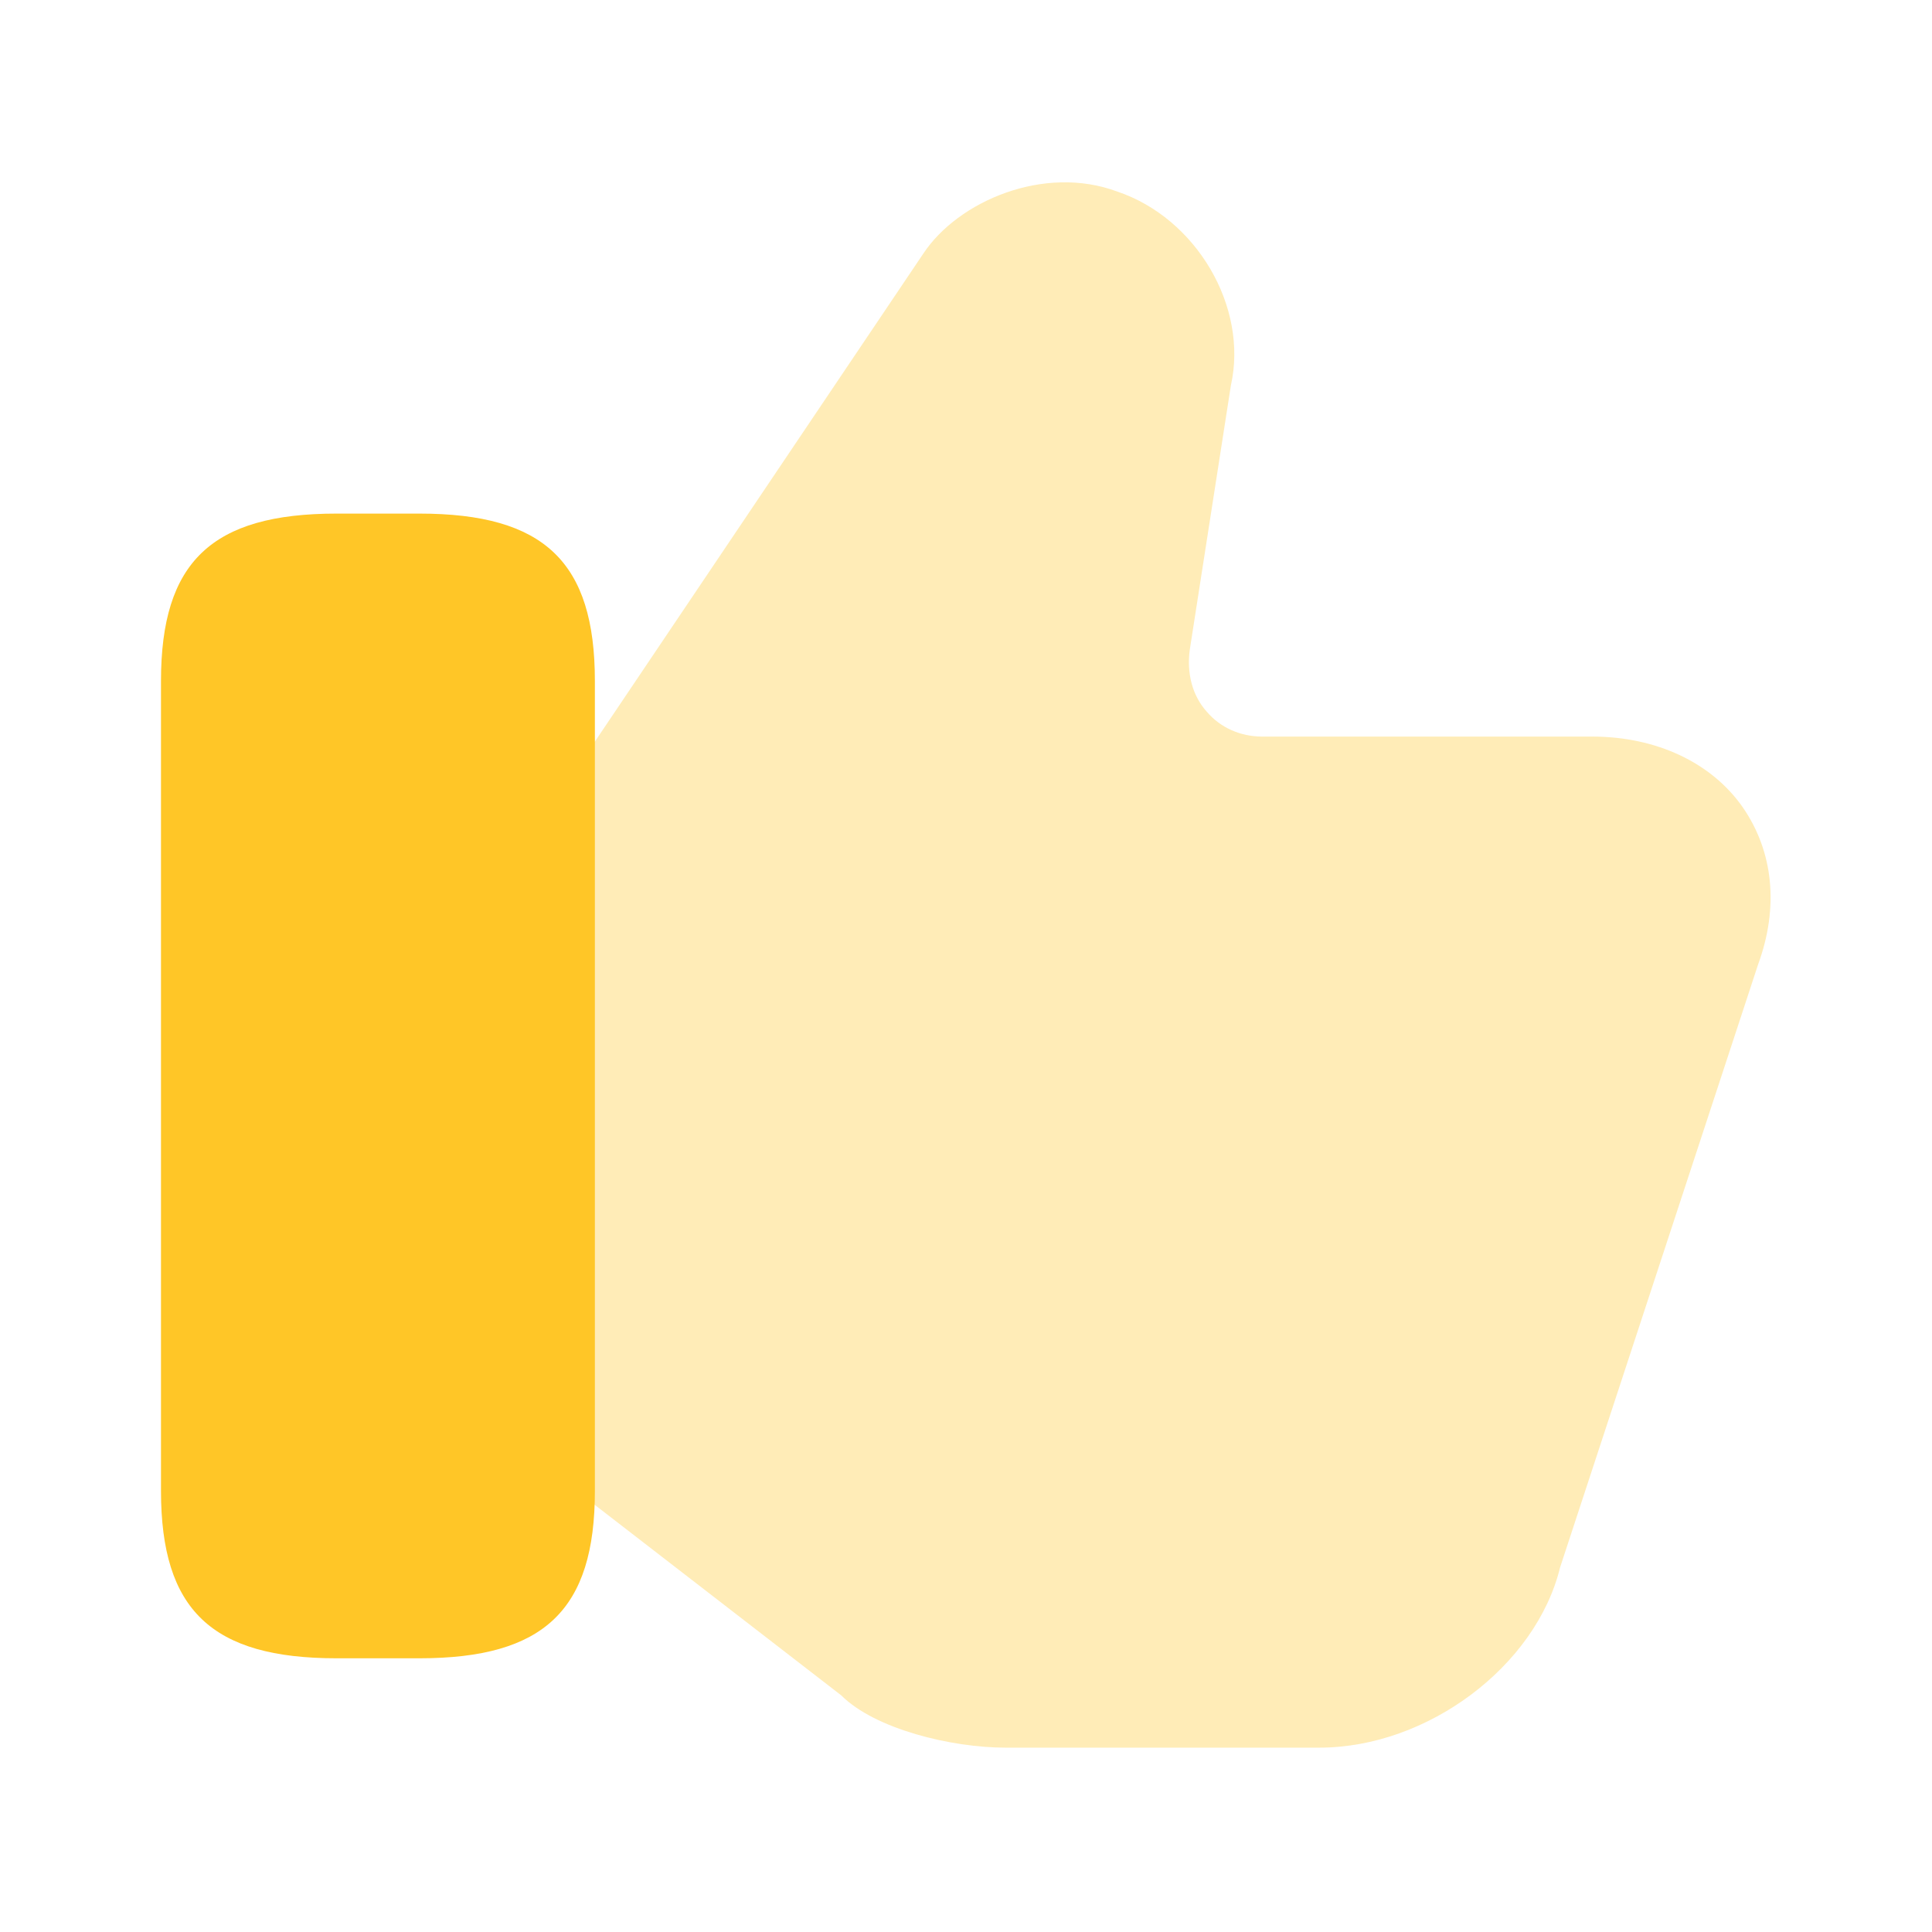
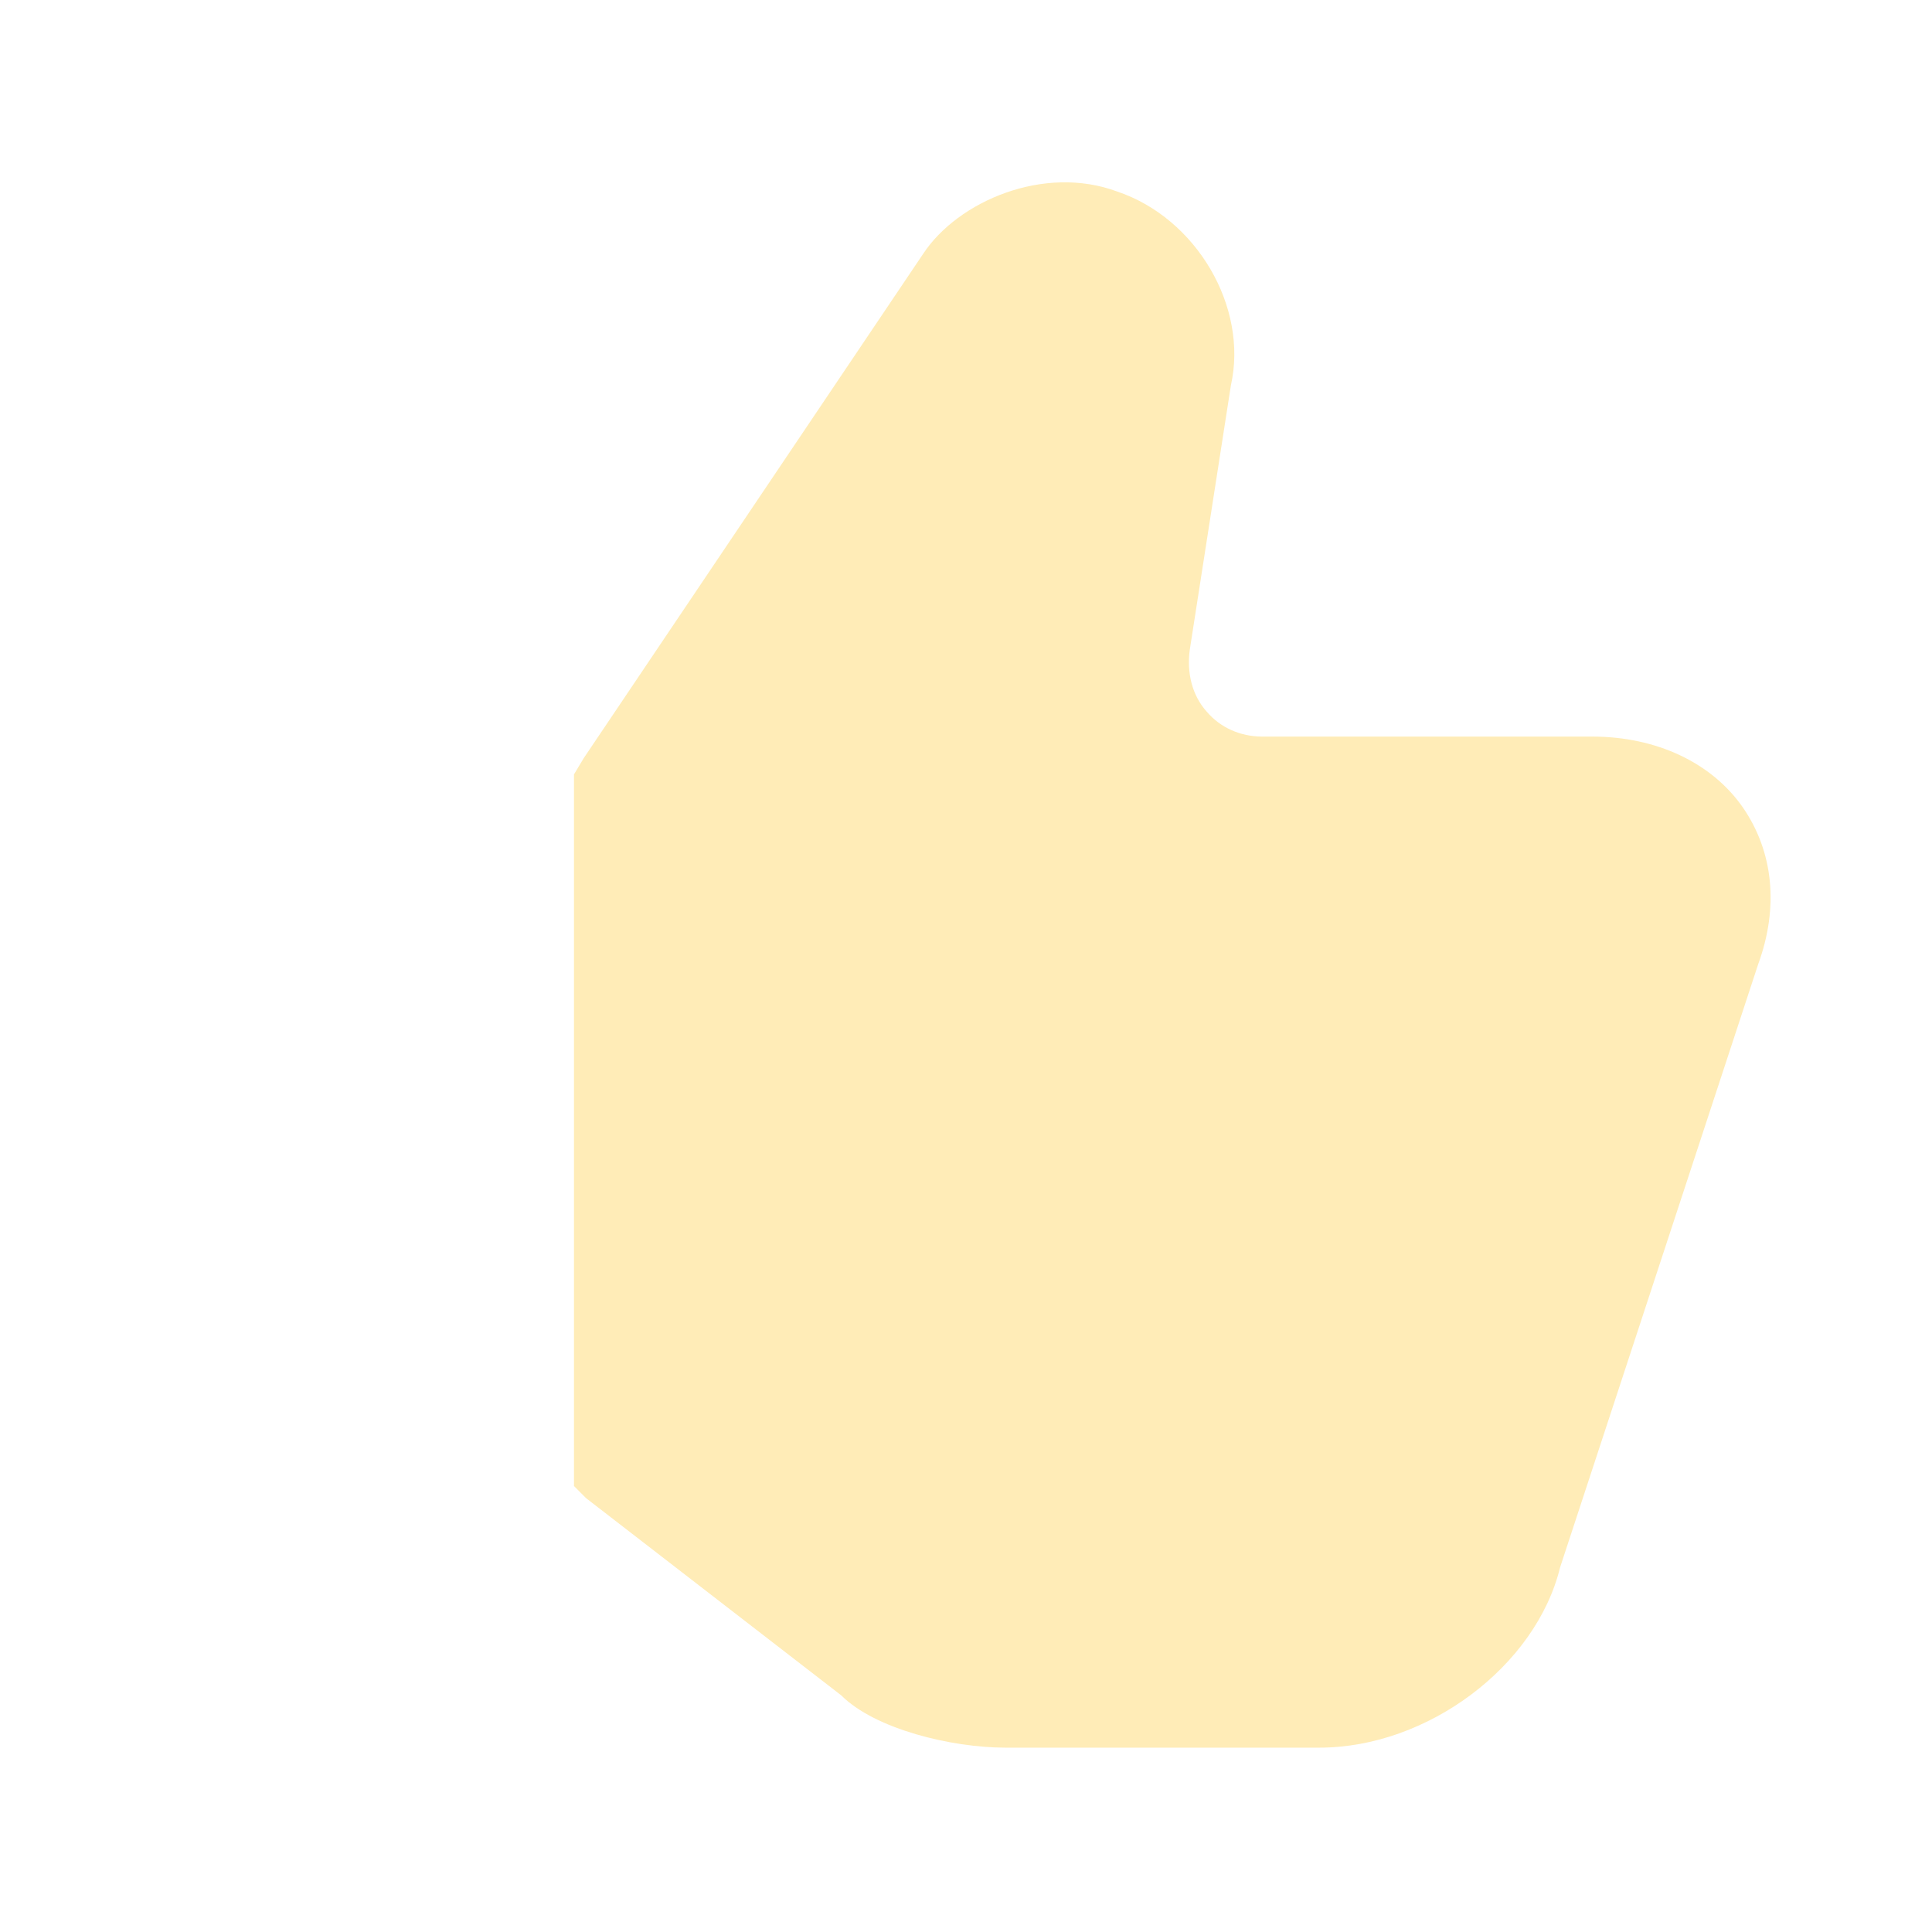
<svg xmlns="http://www.w3.org/2000/svg" xmlns:ns1="http://sodipodi.sourceforge.net/DTD/sodipodi-0.dtd" xmlns:ns2="http://www.inkscape.org/namespaces/inkscape" width="55" height="55" viewBox="0 0 55 55" fill="none" version="1.1" id="svg6" ns1:docname="like.svg">
  <defs id="defs10" />
  <ns1:namedview id="namedview8" pagecolor="#ffffff" bordercolor="#666666" borderopacity="1.0" ns2:pageshadow="2" ns2:pageopacity="0.0" ns2:pagecheckerboard="0" />
  <path opacity="0.4" d="M49.615 22.985C48.721 21.702 47.14 20.969 45.329 20.969H35.933C35.315 20.969 34.742 20.717 34.352 20.258C33.94 19.8 33.779 19.158 33.871 18.494L35.04 10.977C35.544 8.731 34.054 6.21 31.808 5.454C29.723 4.675 27.271 5.729 26.285 7.219L16.615 21.587L16.34 22.046V42.304L16.683 42.648L23.948 48.263C24.91 49.225 27.087 49.752 28.623 49.752H37.56C40.631 49.752 43.725 47.438 44.413 44.619L50.05 27.454C50.646 25.827 50.485 24.246 49.615 22.985Z" fill="#FFD04B" id="path2" />
-   <path d="M11.94 14.621H9.579C6.027 14.621 4.583 15.996 4.583 19.387V42.442C4.583 45.833 6.027 47.208 9.579 47.208H11.94C15.492 47.208 16.935 45.833 16.935 42.442V19.387C16.935 15.996 15.492 14.621 11.94 14.621Z" fill="#FFC627" id="path4" />
</svg>